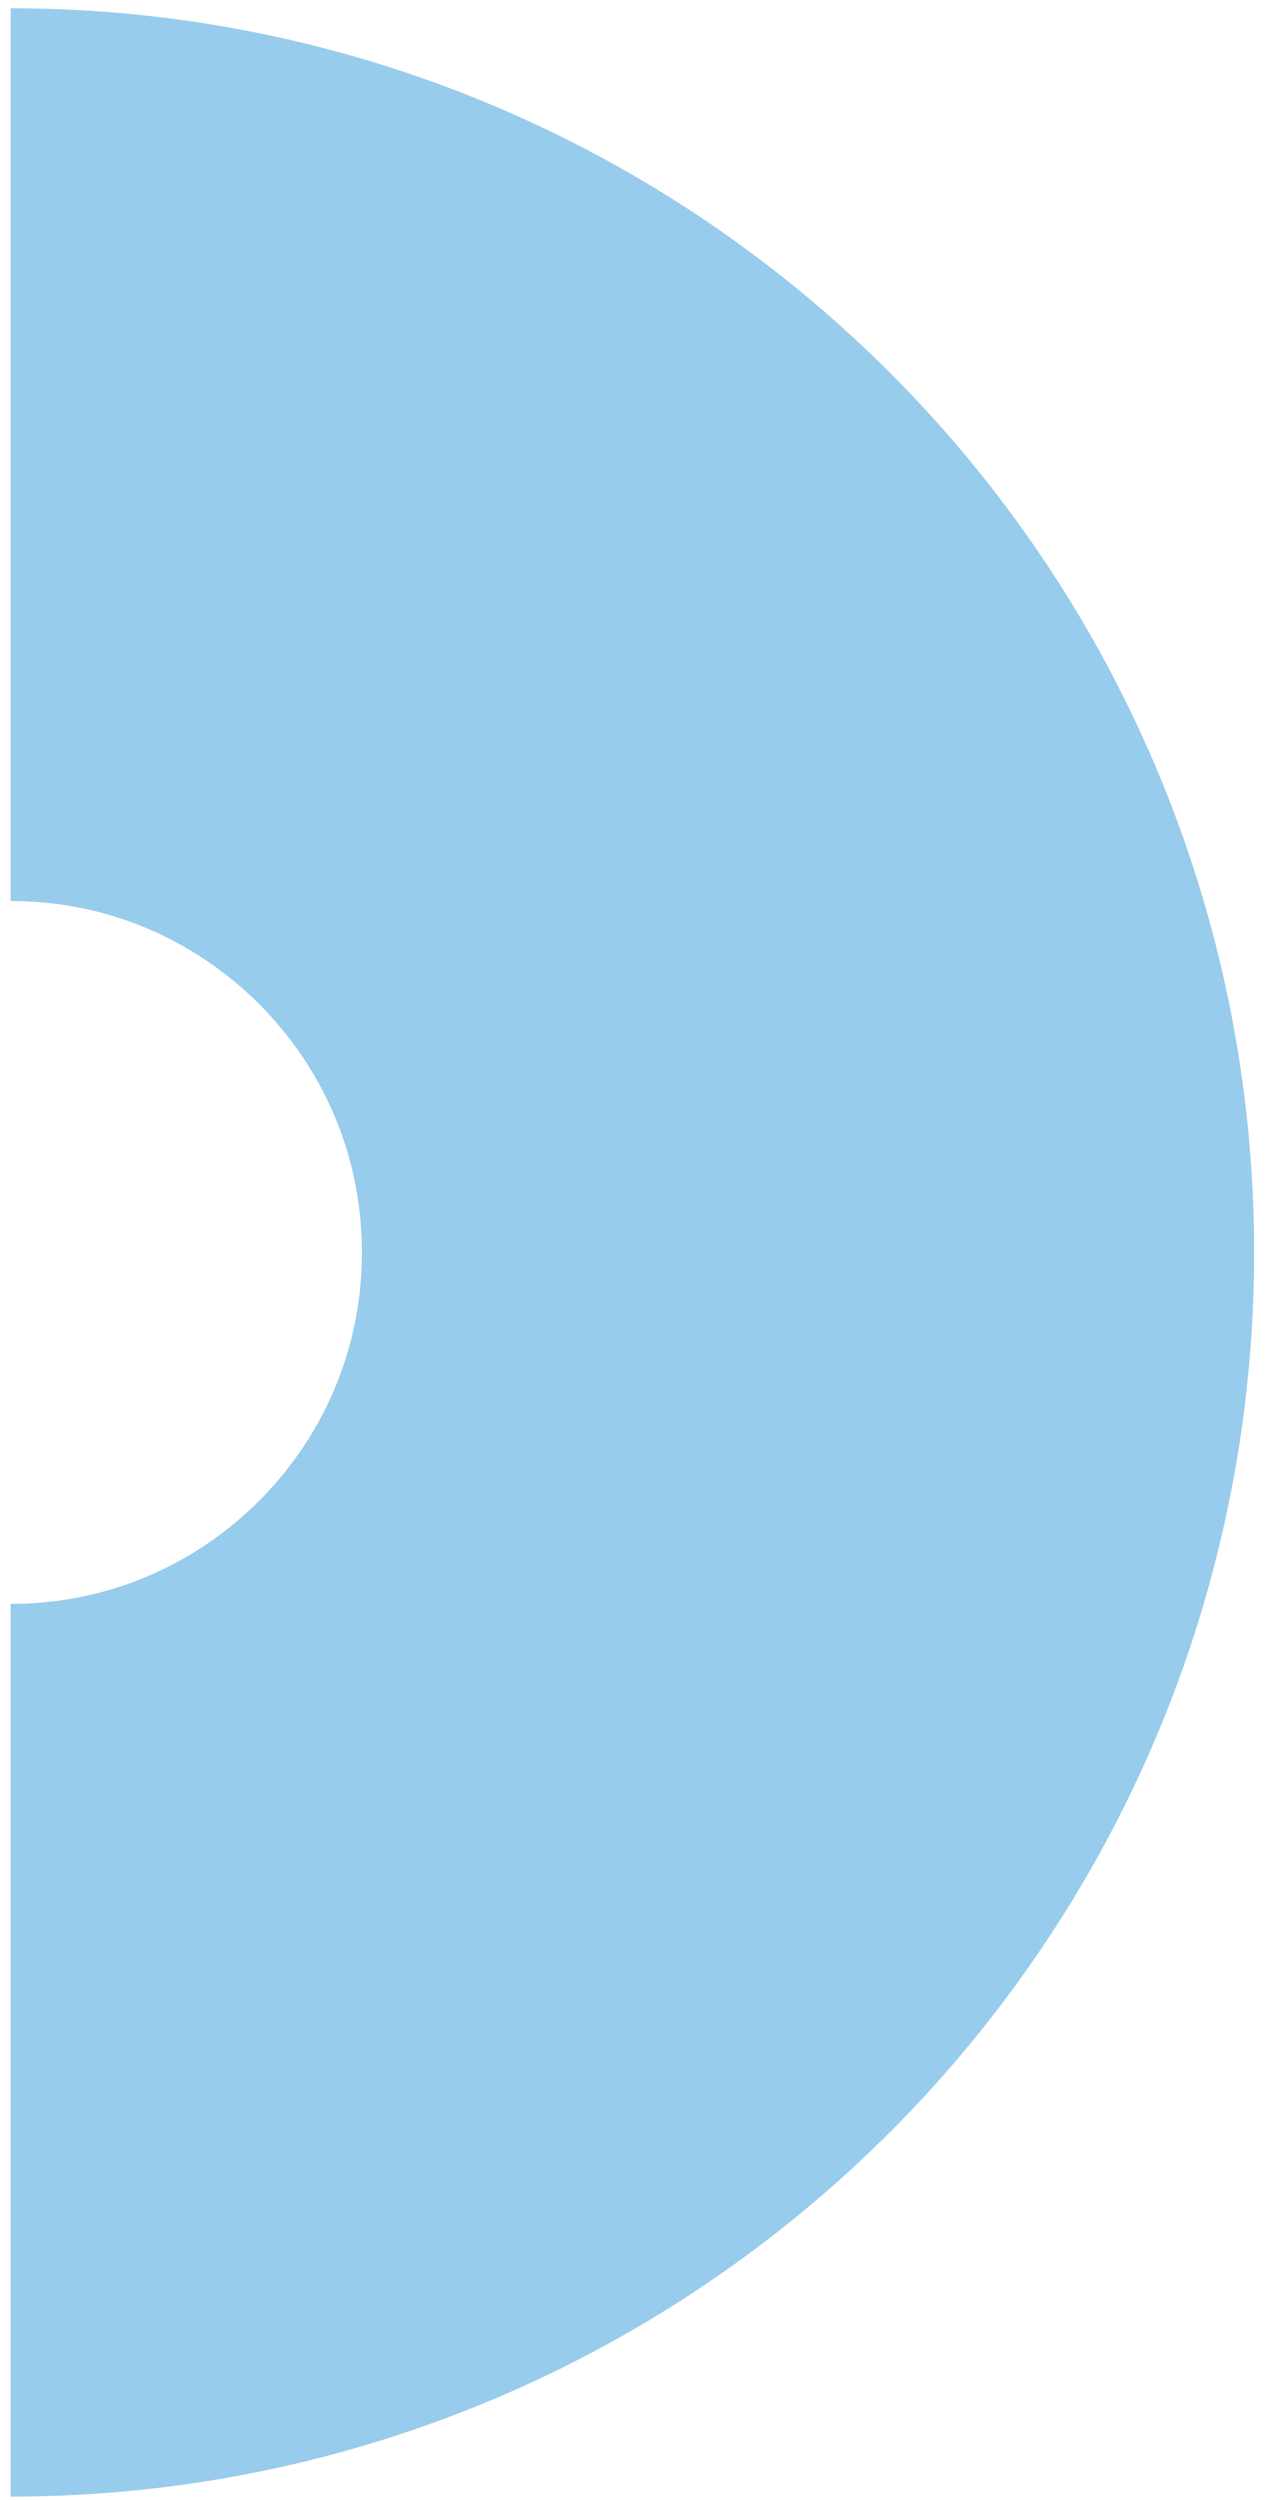
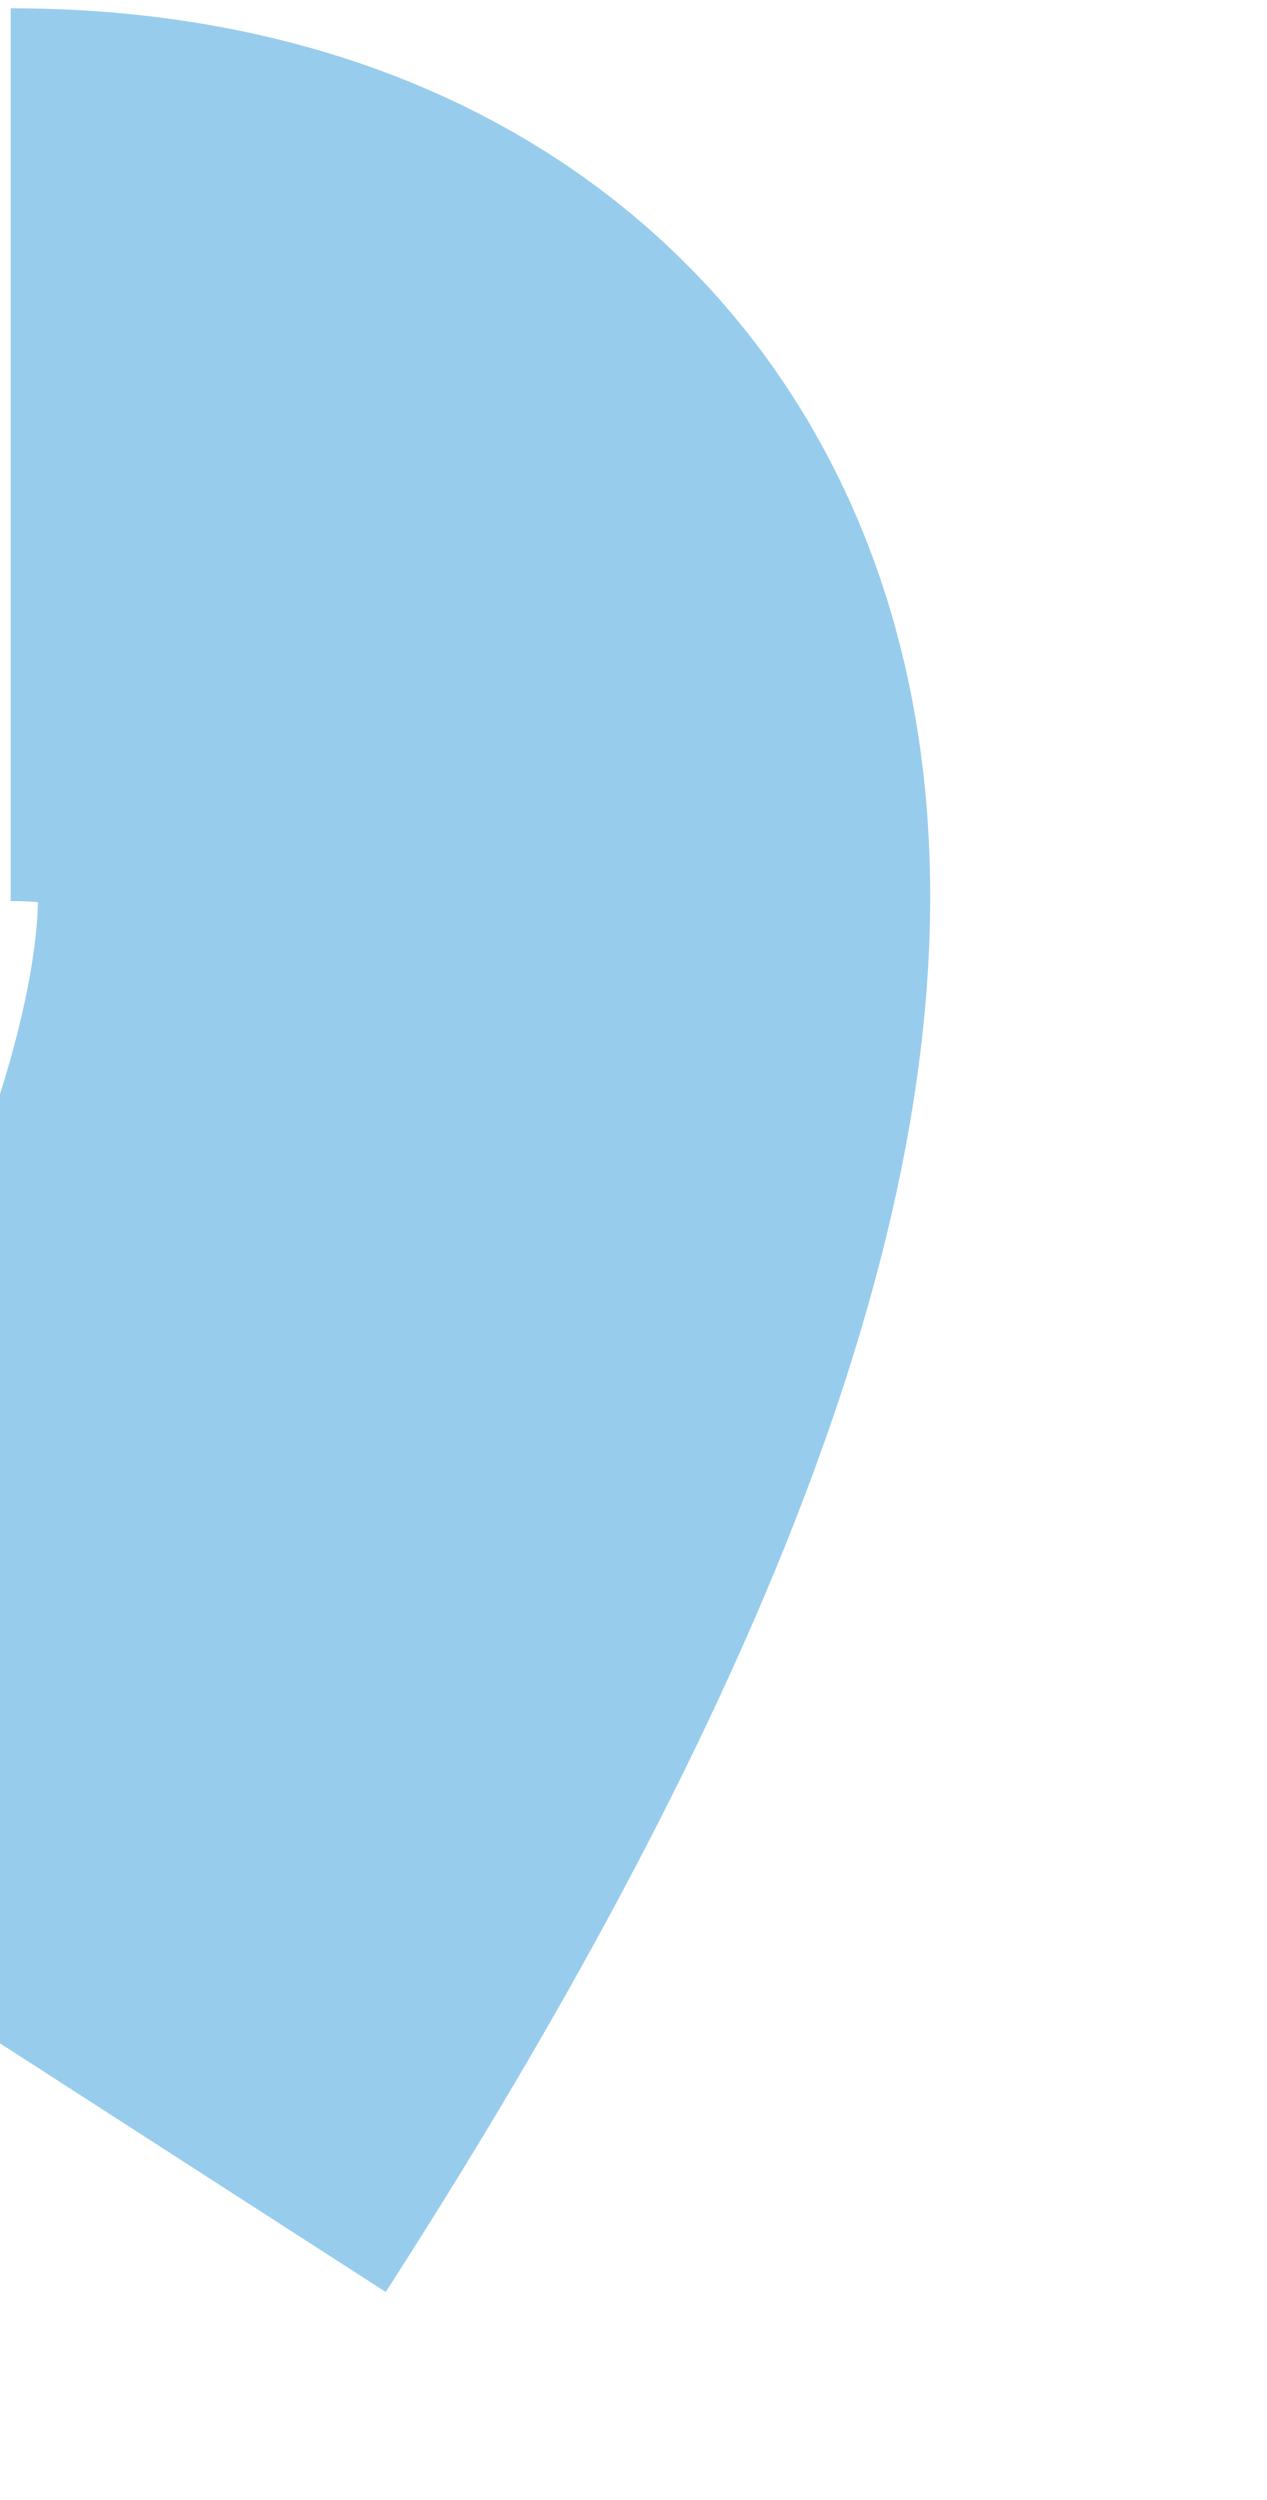
<svg xmlns="http://www.w3.org/2000/svg" width="71" height="140" viewBox="0 0 71 140" fill="none">
-   <path d="M0.599 114.823C25.275 114.823 45.279 94.819 45.279 70.143C45.279 45.467 25.275 25.463 0.599 25.463" stroke="#98CCEC" stroke-width="50" />
+   <path d="M0.599 114.823C45.279 45.467 25.275 25.463 0.599 25.463" stroke="#98CCEC" stroke-width="50" />
</svg>